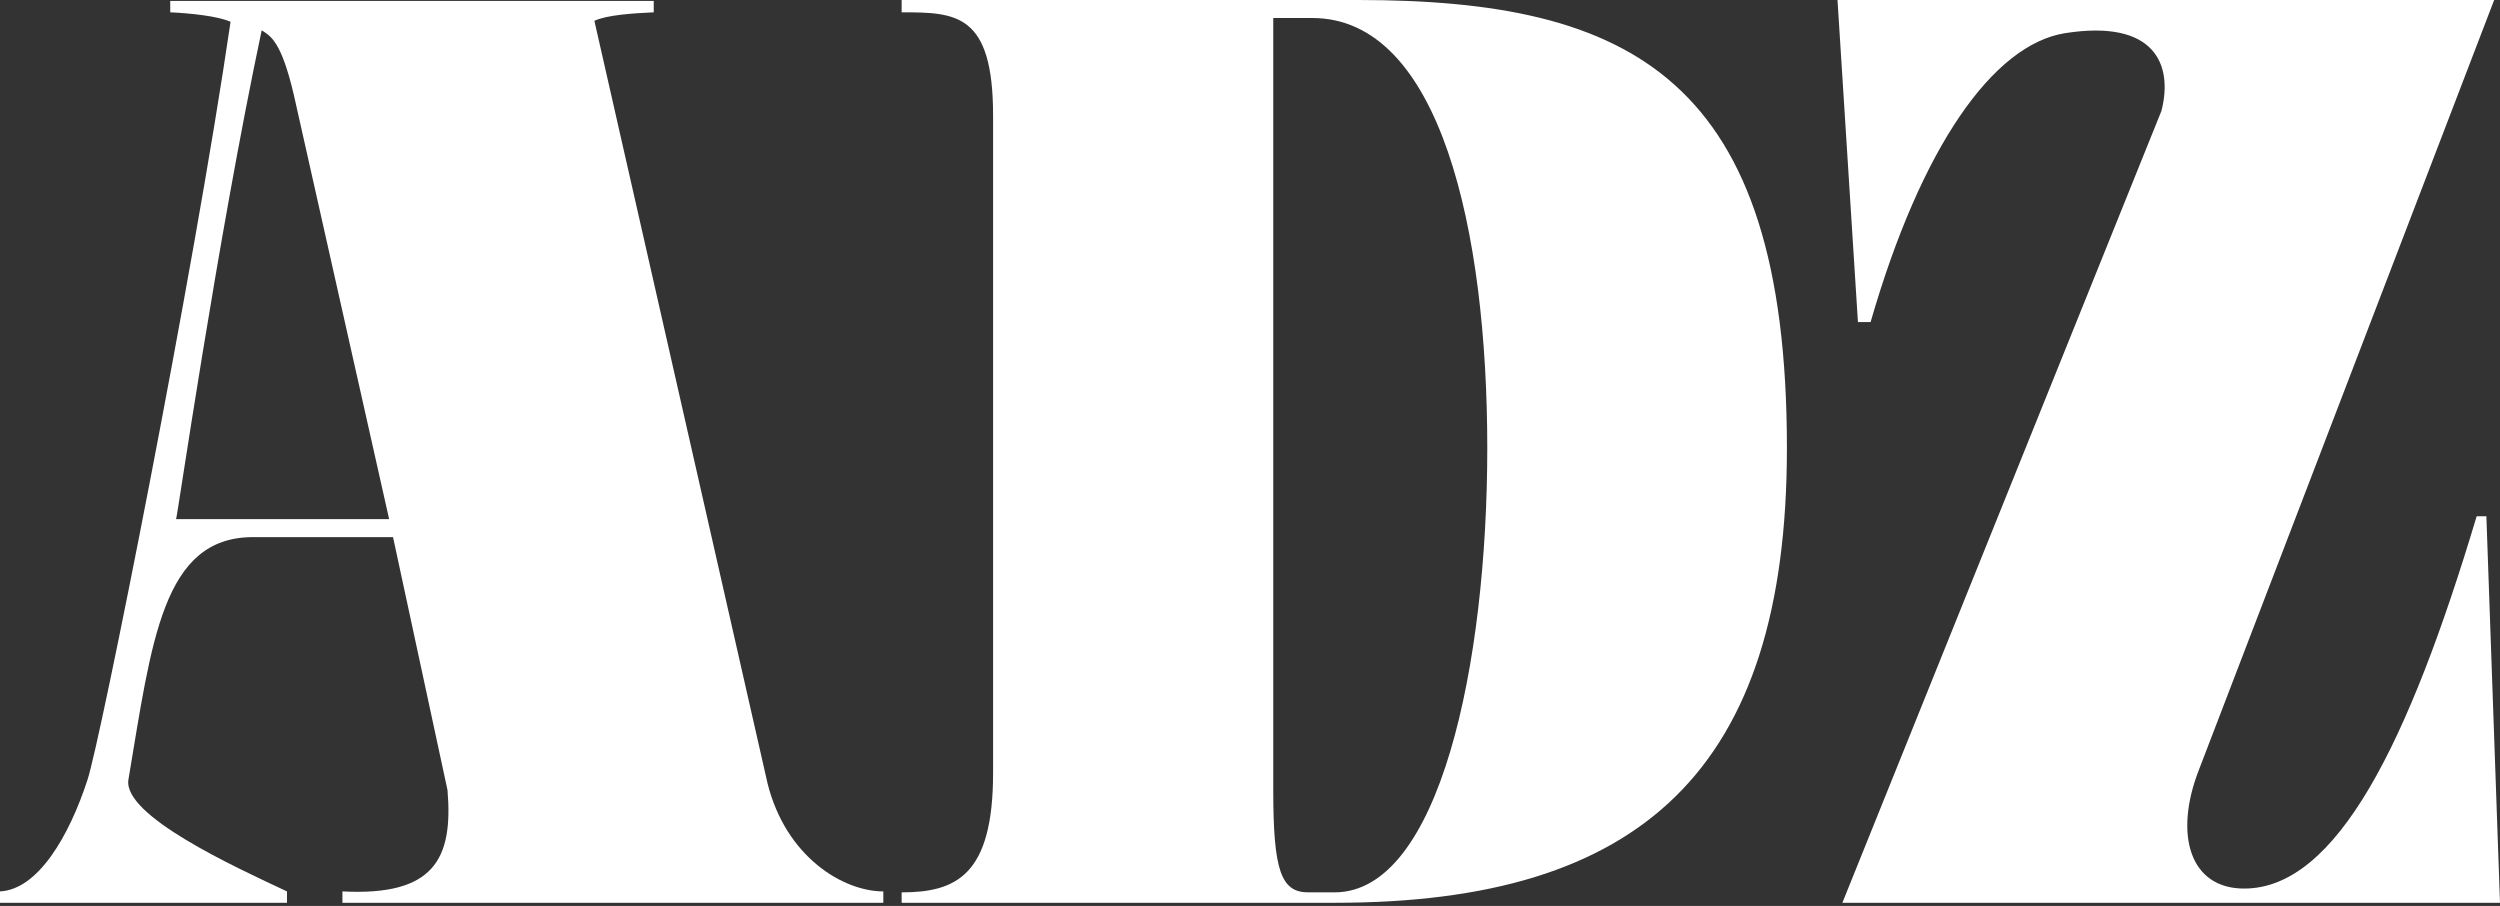
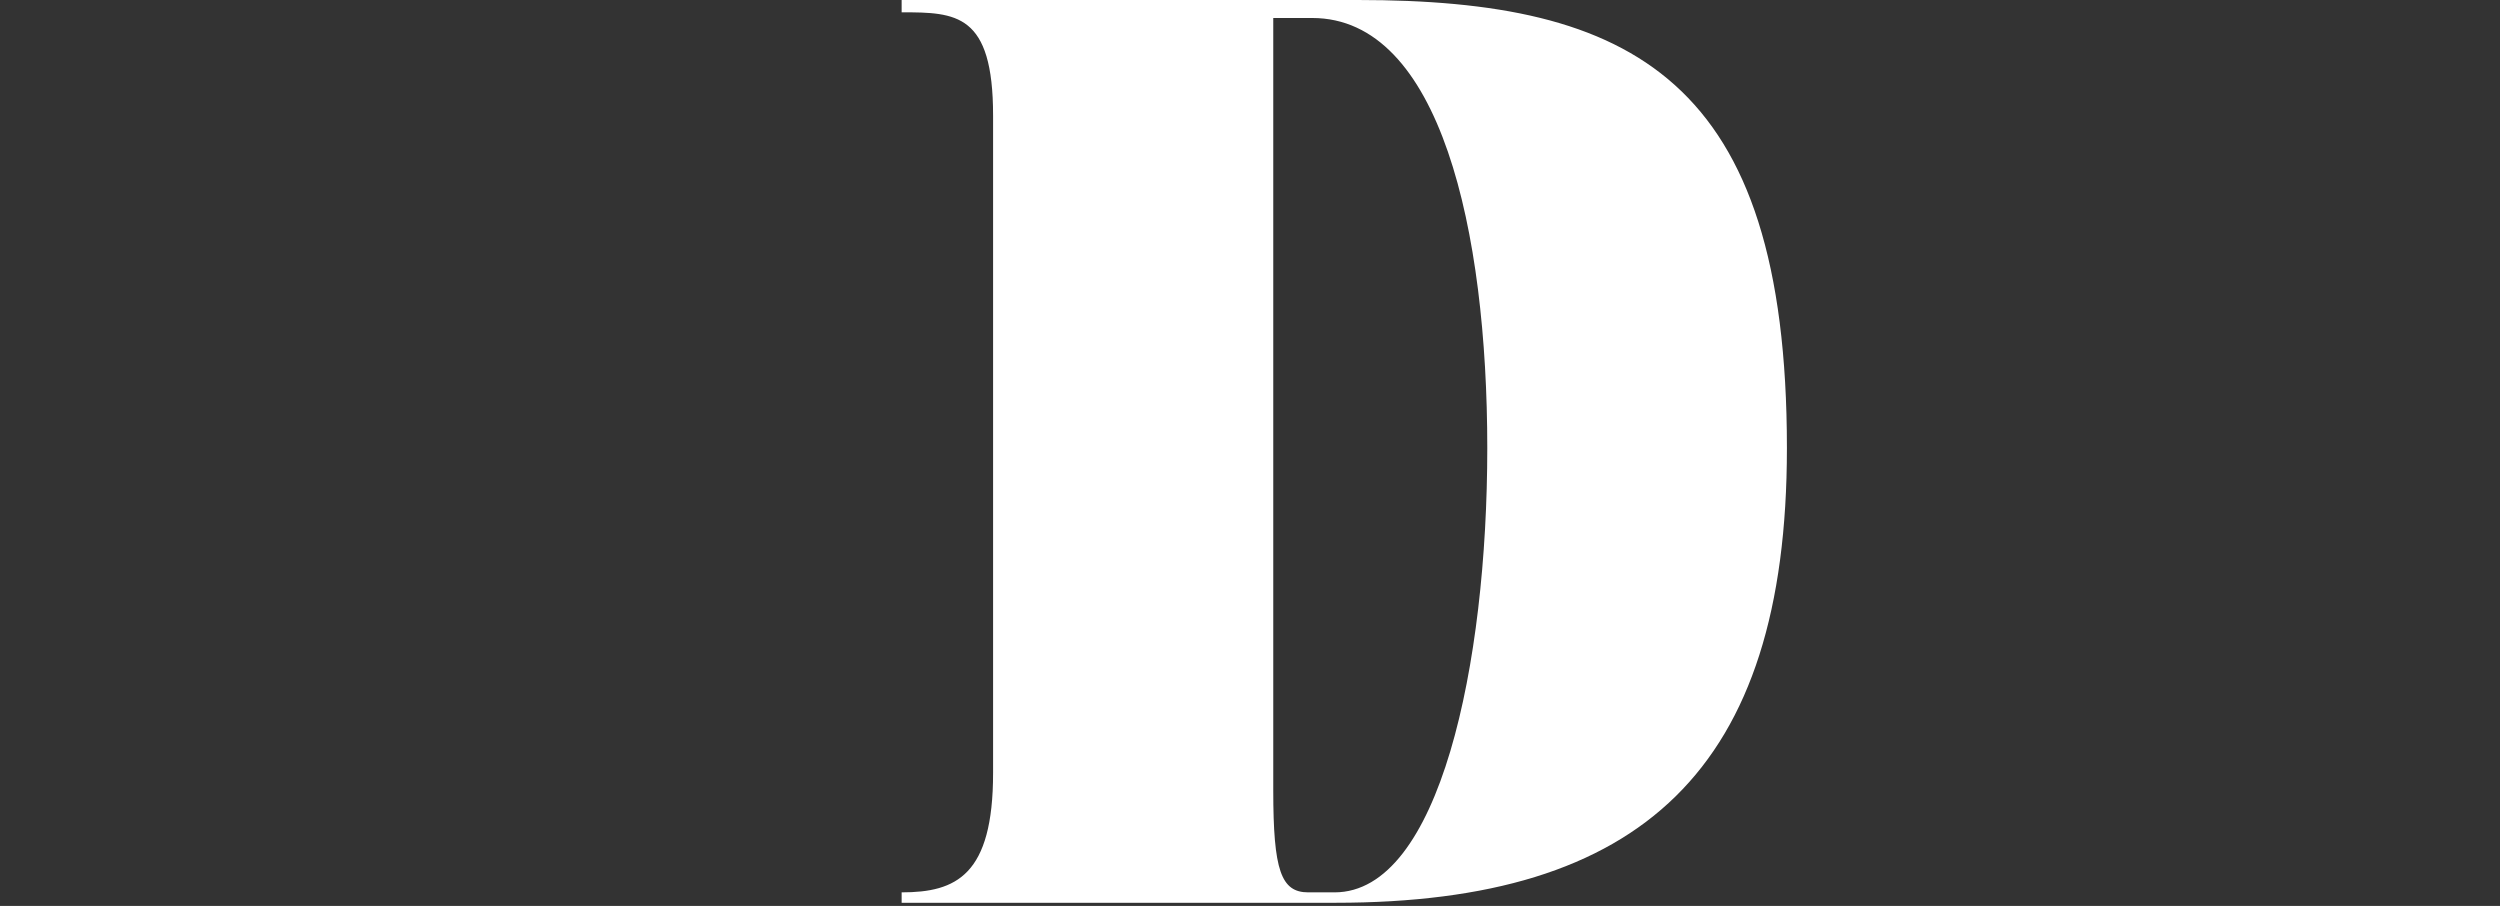
<svg xmlns="http://www.w3.org/2000/svg" width="218" height="79" viewBox="0 0 218 79" fill="none">
  <rect x="0" y="0" width="218" height="79" fill="#333333" stroke="none" />
-   <path d="M215.964 45.02H216.812L218 78.722H160.655L188.479 9.665C189.497 5.7 187.97 1.652 180.081 2.891C173.803 3.882 167.526 12.804 163.115 28.086H162.012L160.23 0H217.491L191.703 67.24C189.582 72.775 190.939 77.483 195.69 77.483C203.748 77.483 210.026 64.845 215.964 45.02Z" fill="white" />
  <path d="M155.819 39.072C155.819 67.158 143.094 78.722 116.457 78.722H78.623V77.814C83.374 77.814 86.597 76.327 86.597 67.405V10.078C86.597 1.156 83.374 1.074 78.623 1.074V0H118.408C142.246 0 155.819 6.774 155.819 39.072ZM111.028 68.892C111.028 75.914 111.707 77.814 114.082 77.814H116.373C125.534 77.814 129.691 57.906 129.691 39.072C129.691 20.155 125.619 1.569 114.421 1.569H111.028V68.892Z" fill="white" />
-   <path d="M11.198 67.983C10.689 71.122 20.444 75.583 25.025 77.731V78.722H0V77.731C3.308 77.566 6.023 72.94 7.635 67.983C8.738 64.679 16.881 23.955 20.105 1.9C19.002 1.404 16.627 1.156 14.845 1.074V0.082H57.006V1.074C55.14 1.156 52.849 1.321 51.831 1.817L66.931 68.314C68.543 74.757 73.548 77.731 77.026 77.731V78.722H29.86V77.731C37.834 78.144 39.531 74.922 39.022 68.892L34.272 46.837H22.056C14.167 46.837 13.233 55.923 11.198 67.983ZM15.354 45.267H33.932L25.619 8.26C24.516 3.552 23.583 3.139 22.819 2.643C18.917 21.064 15.439 45.267 15.354 45.267Z" fill="white" />
</svg>